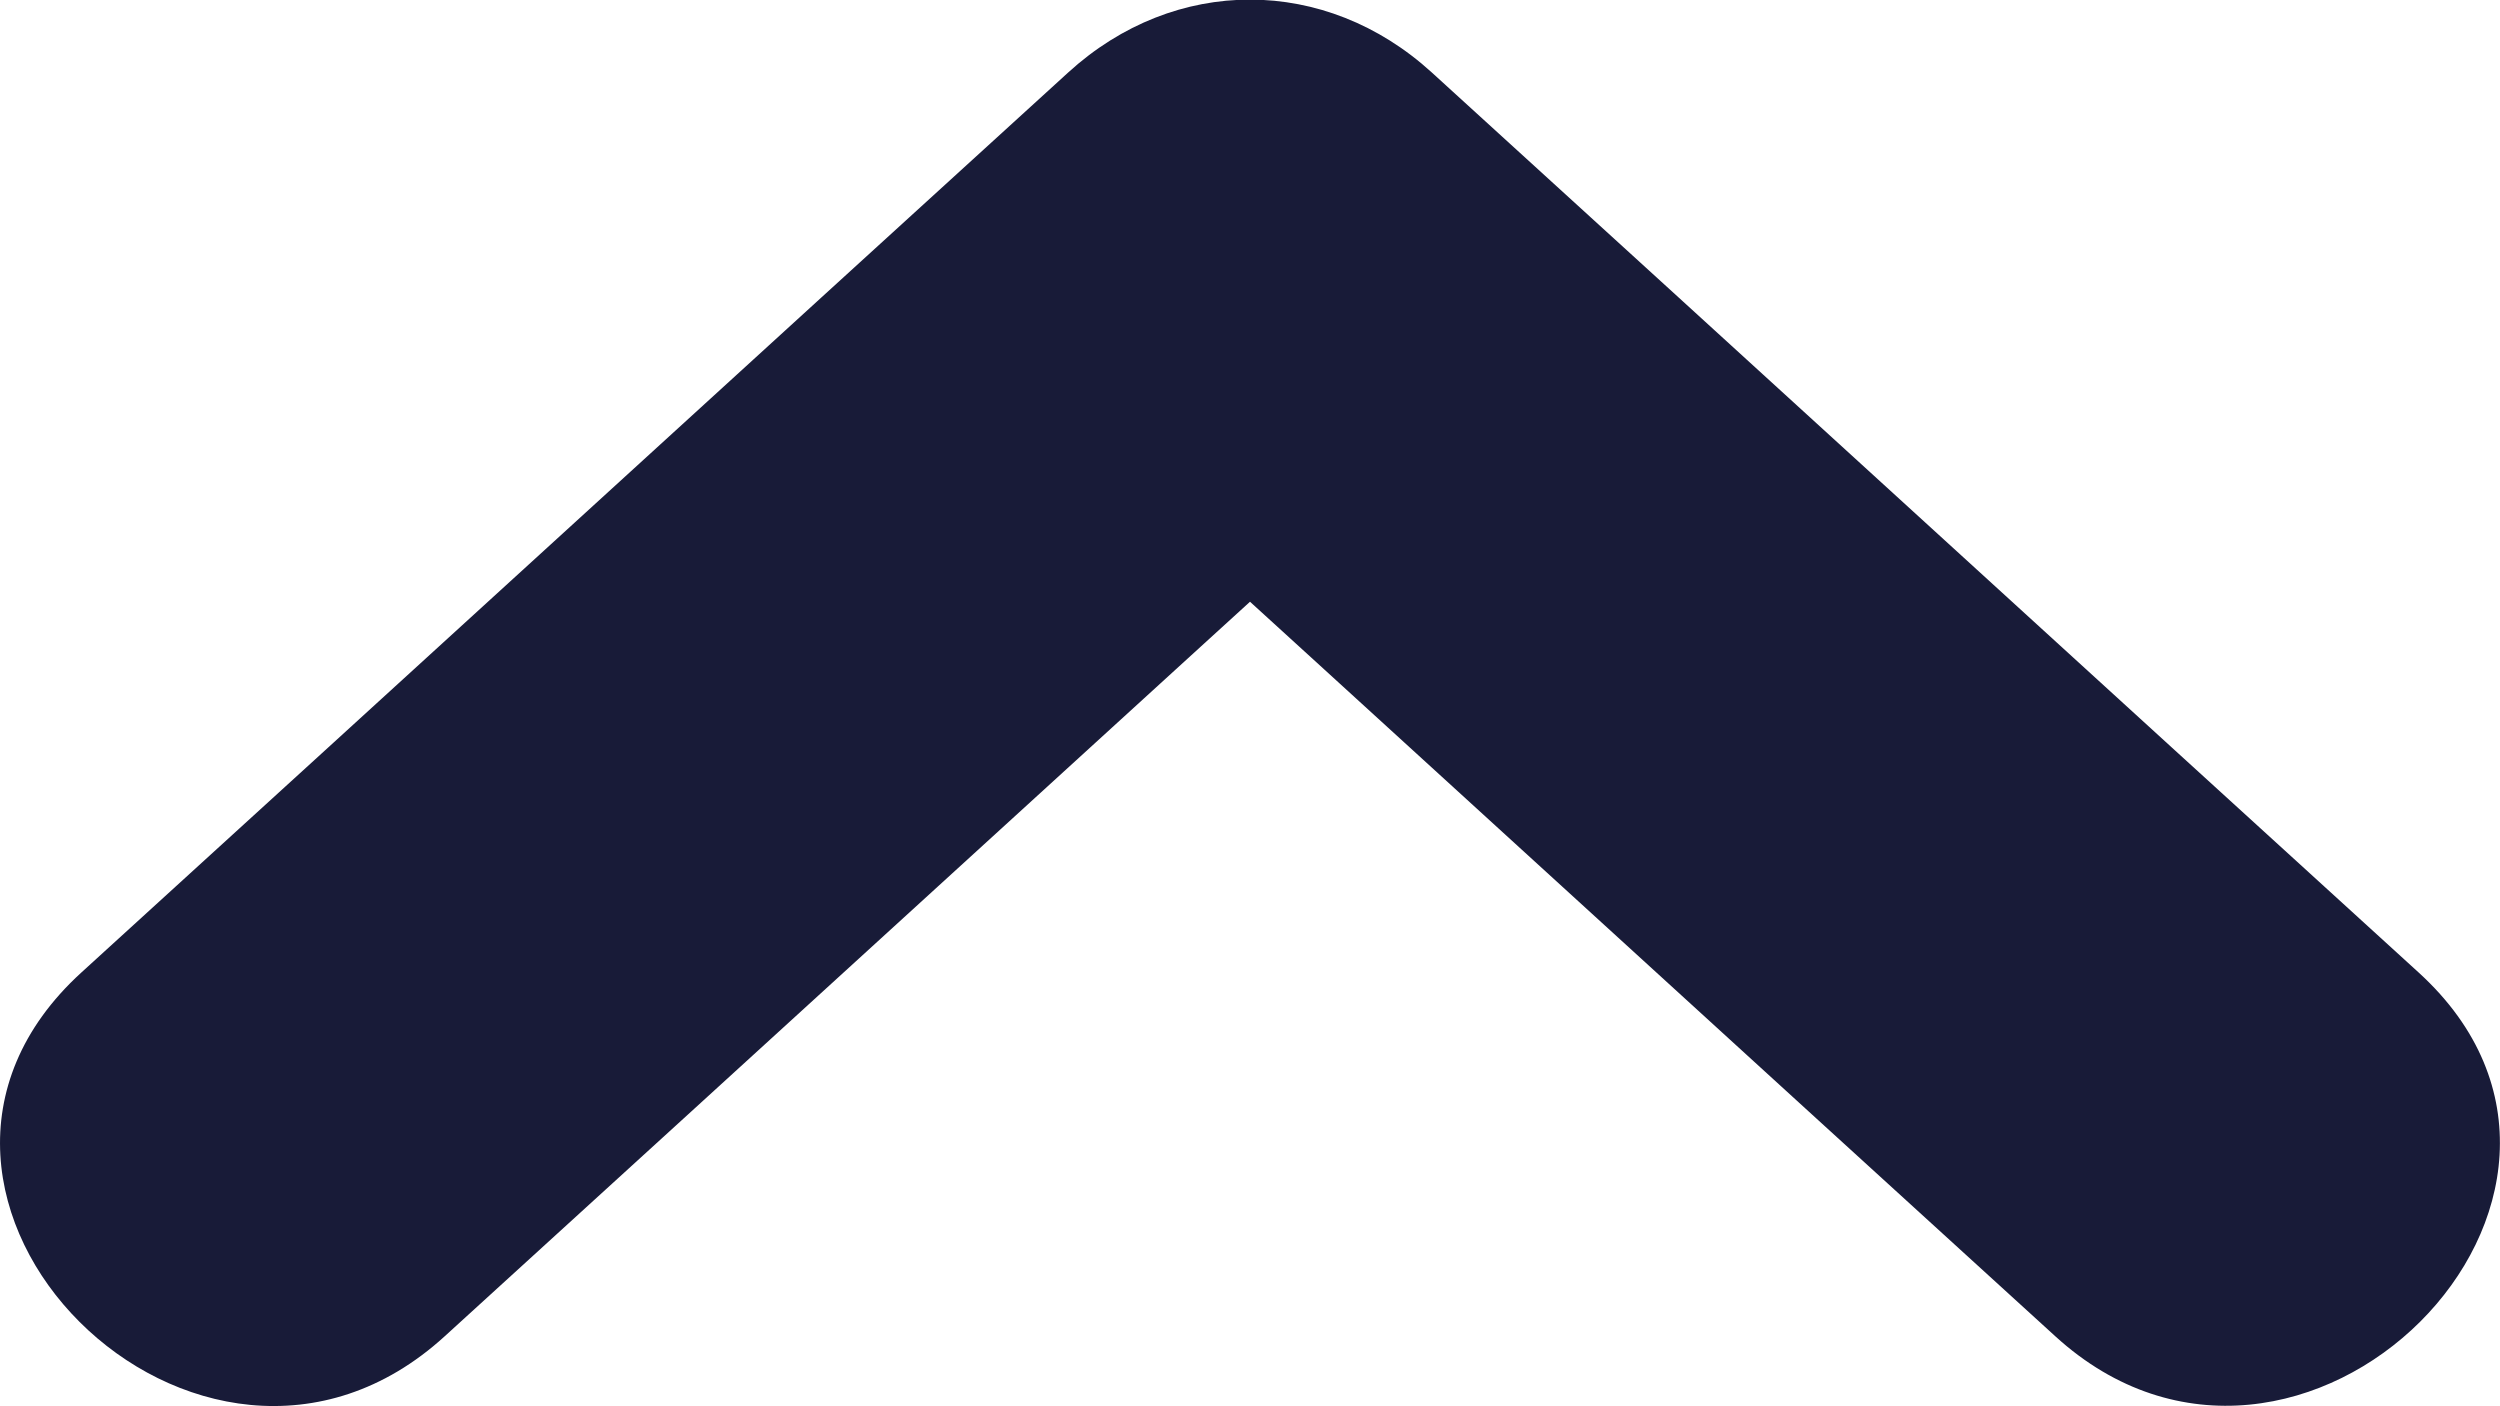
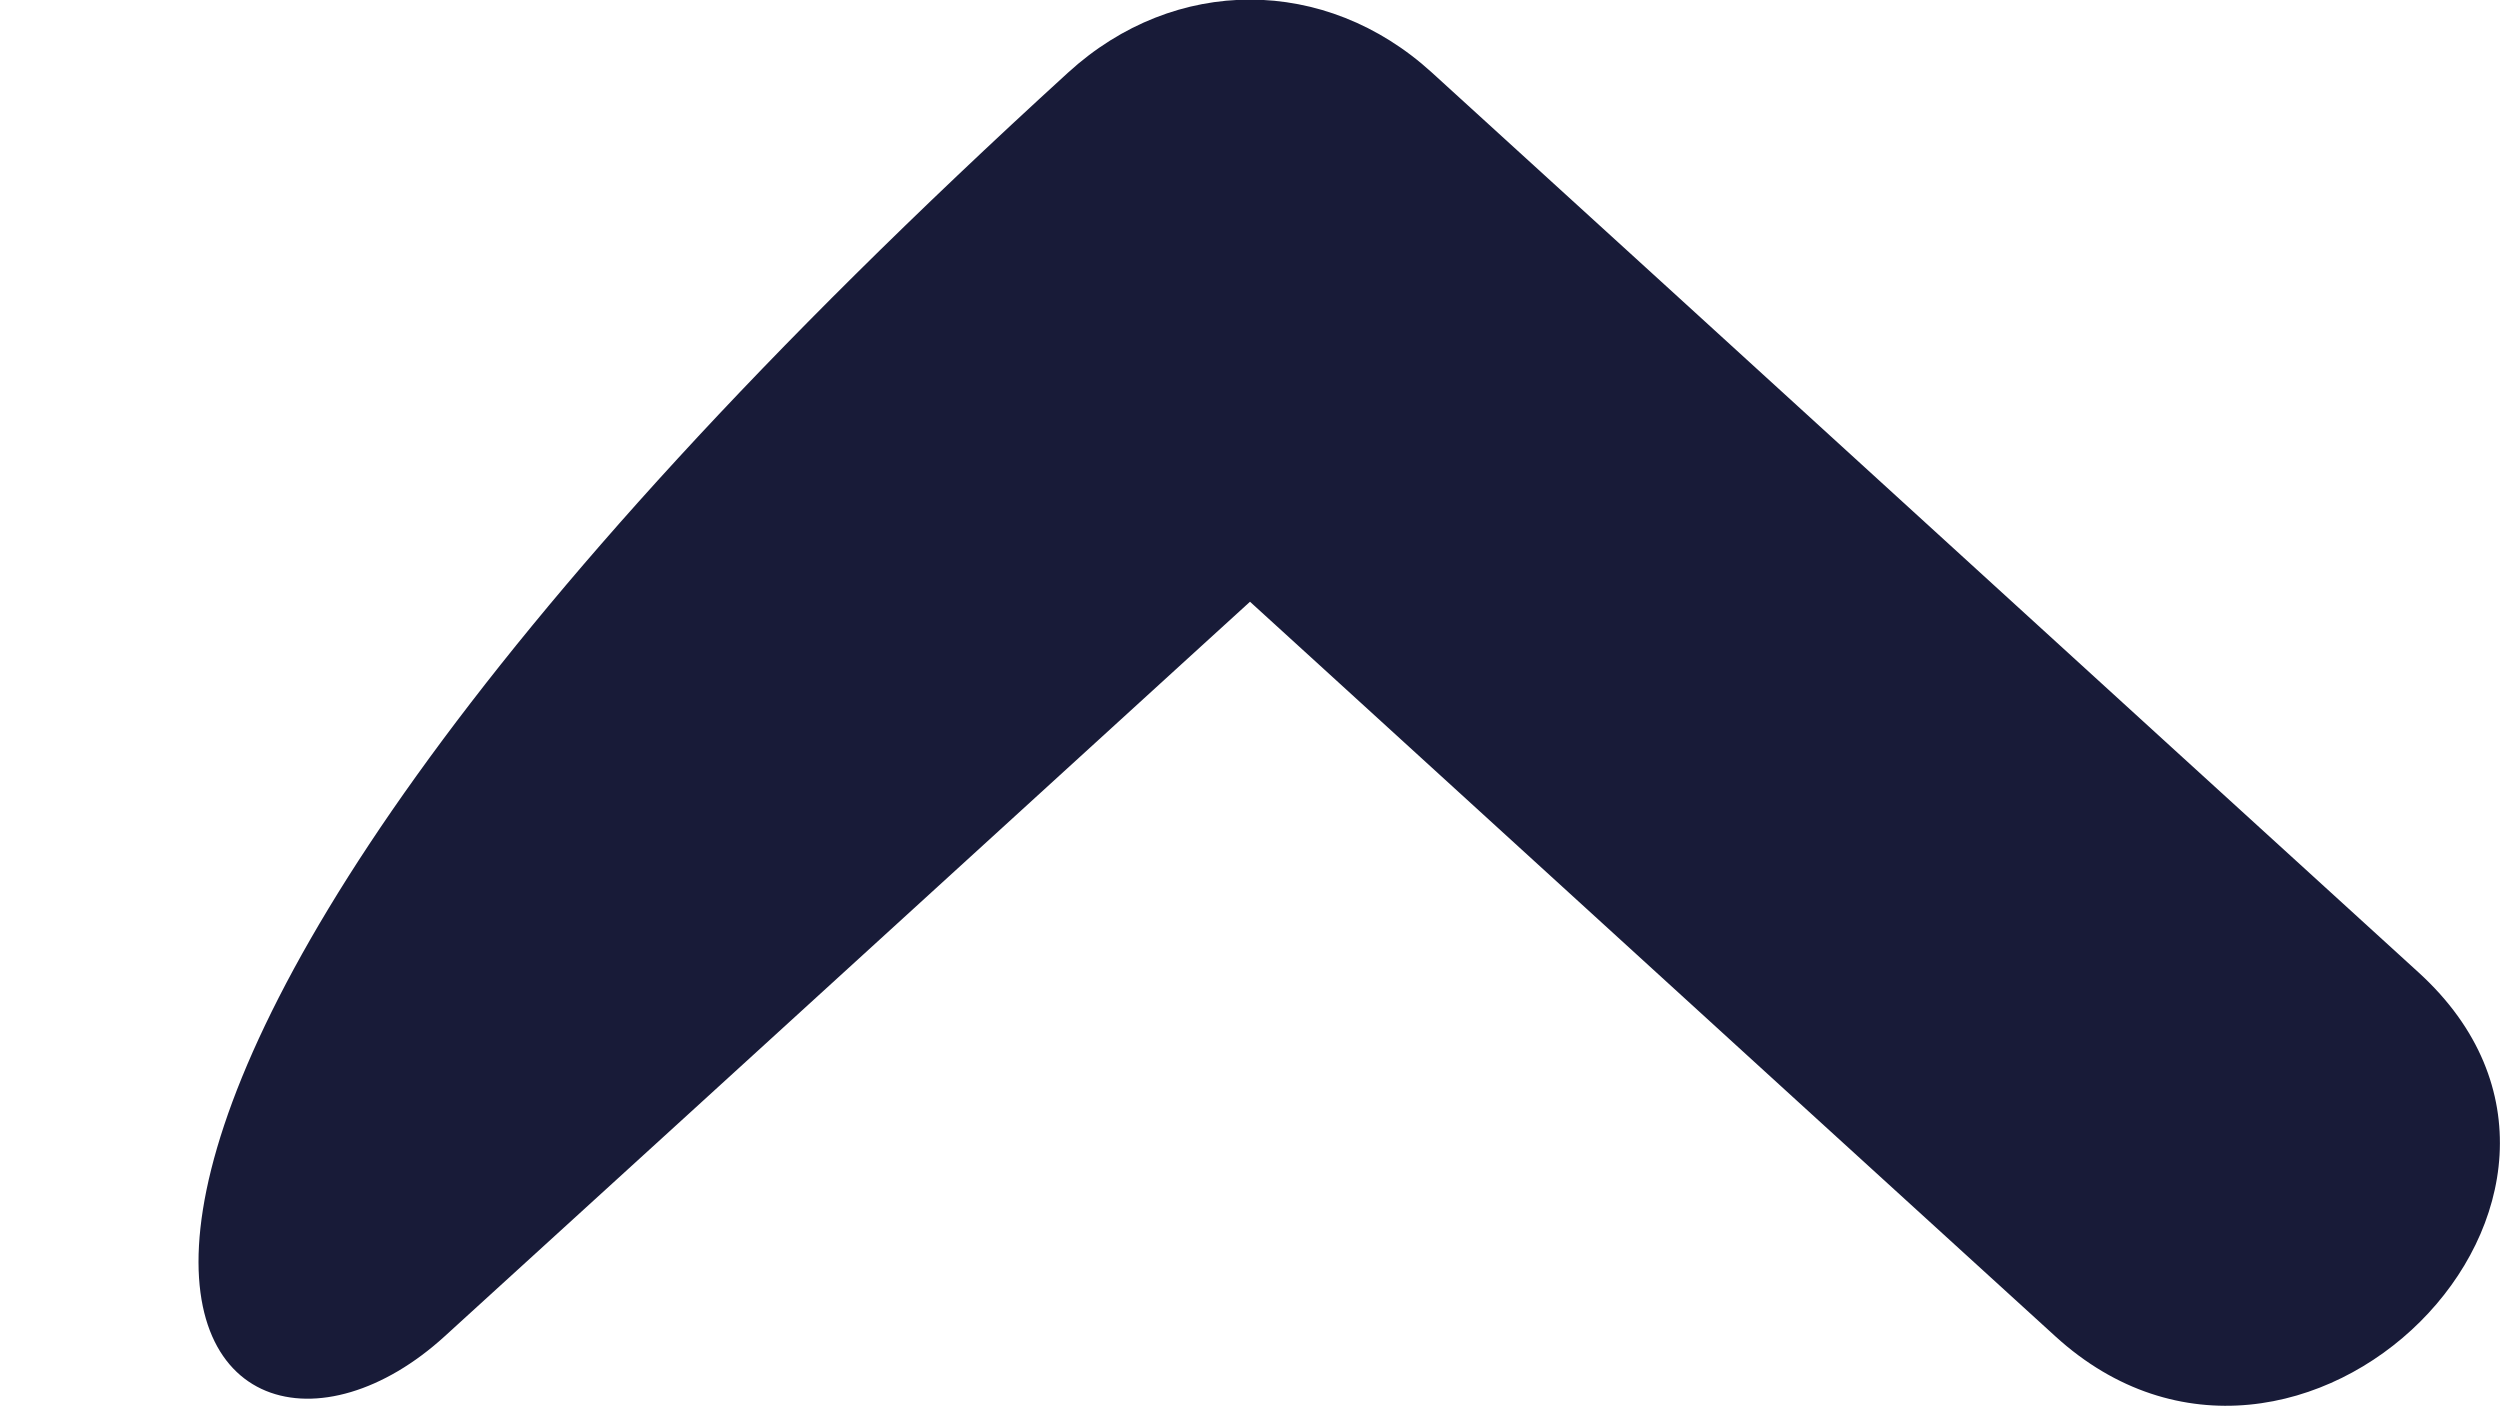
<svg xmlns="http://www.w3.org/2000/svg" version="1.1" id="レイヤー_1" x="0px" y="0px" viewBox="0 0 40.02 22.51" style="enable-background:new 0 0 40.02 22.51;" xml:space="preserve">
  <style type="text/css">
	.st0{fill:#181B38;}
</style>
-   <path class="st0" d="M7.12,21.39c5.27-4.8,10.53-9.61,15.8-14.41c-1.94,0-3.88,0-5.82,0c5.27,4.8,10.53,9.61,15.8,14.41  c3.9,3.56,9.74-2.24,5.82-5.82c-5.27-4.8-10.53-9.61-15.8-14.41c-1.7-1.55-4.11-1.56-5.82,0c-5.27,4.8-10.53,9.61-15.8,14.41  C-2.62,19.15,3.21,24.96,7.12,21.39L7.12,21.39z" />
+   <path class="st0" d="M7.12,21.39c5.27-4.8,10.53-9.61,15.8-14.41c-1.94,0-3.88,0-5.82,0c5.27,4.8,10.53,9.61,15.8,14.41  c3.9,3.56,9.74-2.24,5.82-5.82c-5.27-4.8-10.53-9.61-15.8-14.41c-1.7-1.55-4.11-1.56-5.82,0C-2.62,19.15,3.21,24.96,7.12,21.39L7.12,21.39z" />
</svg>